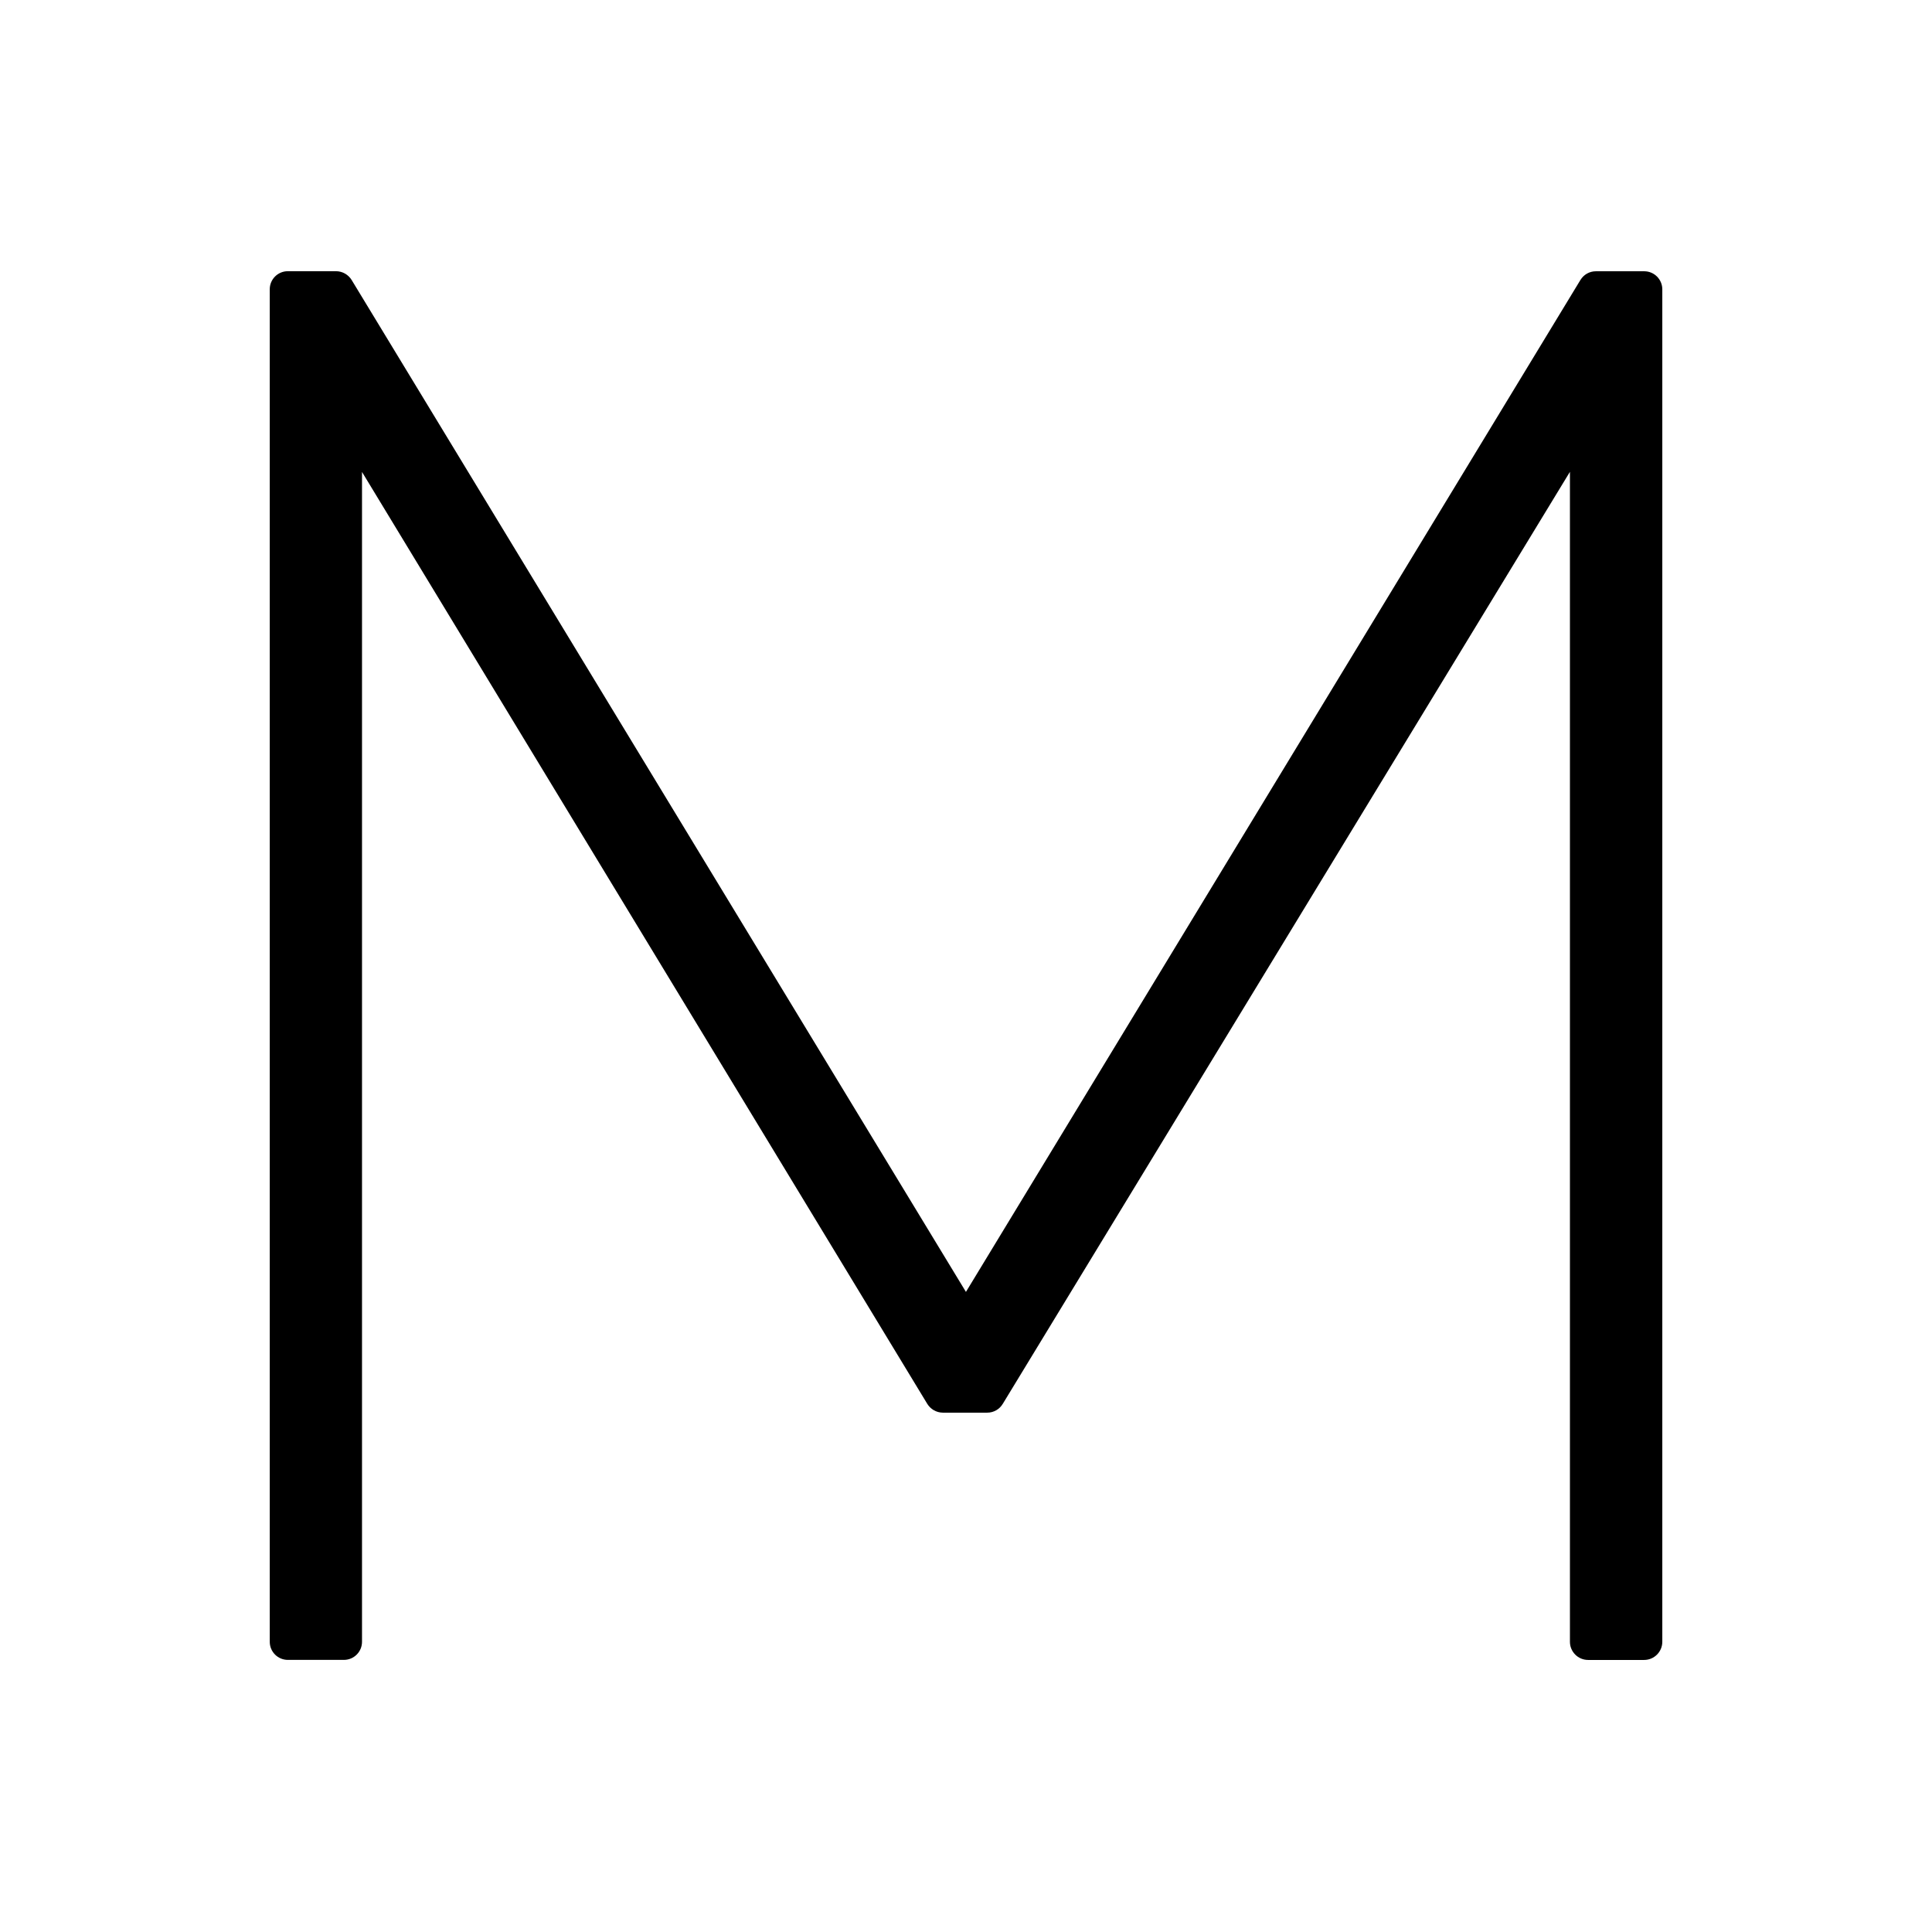
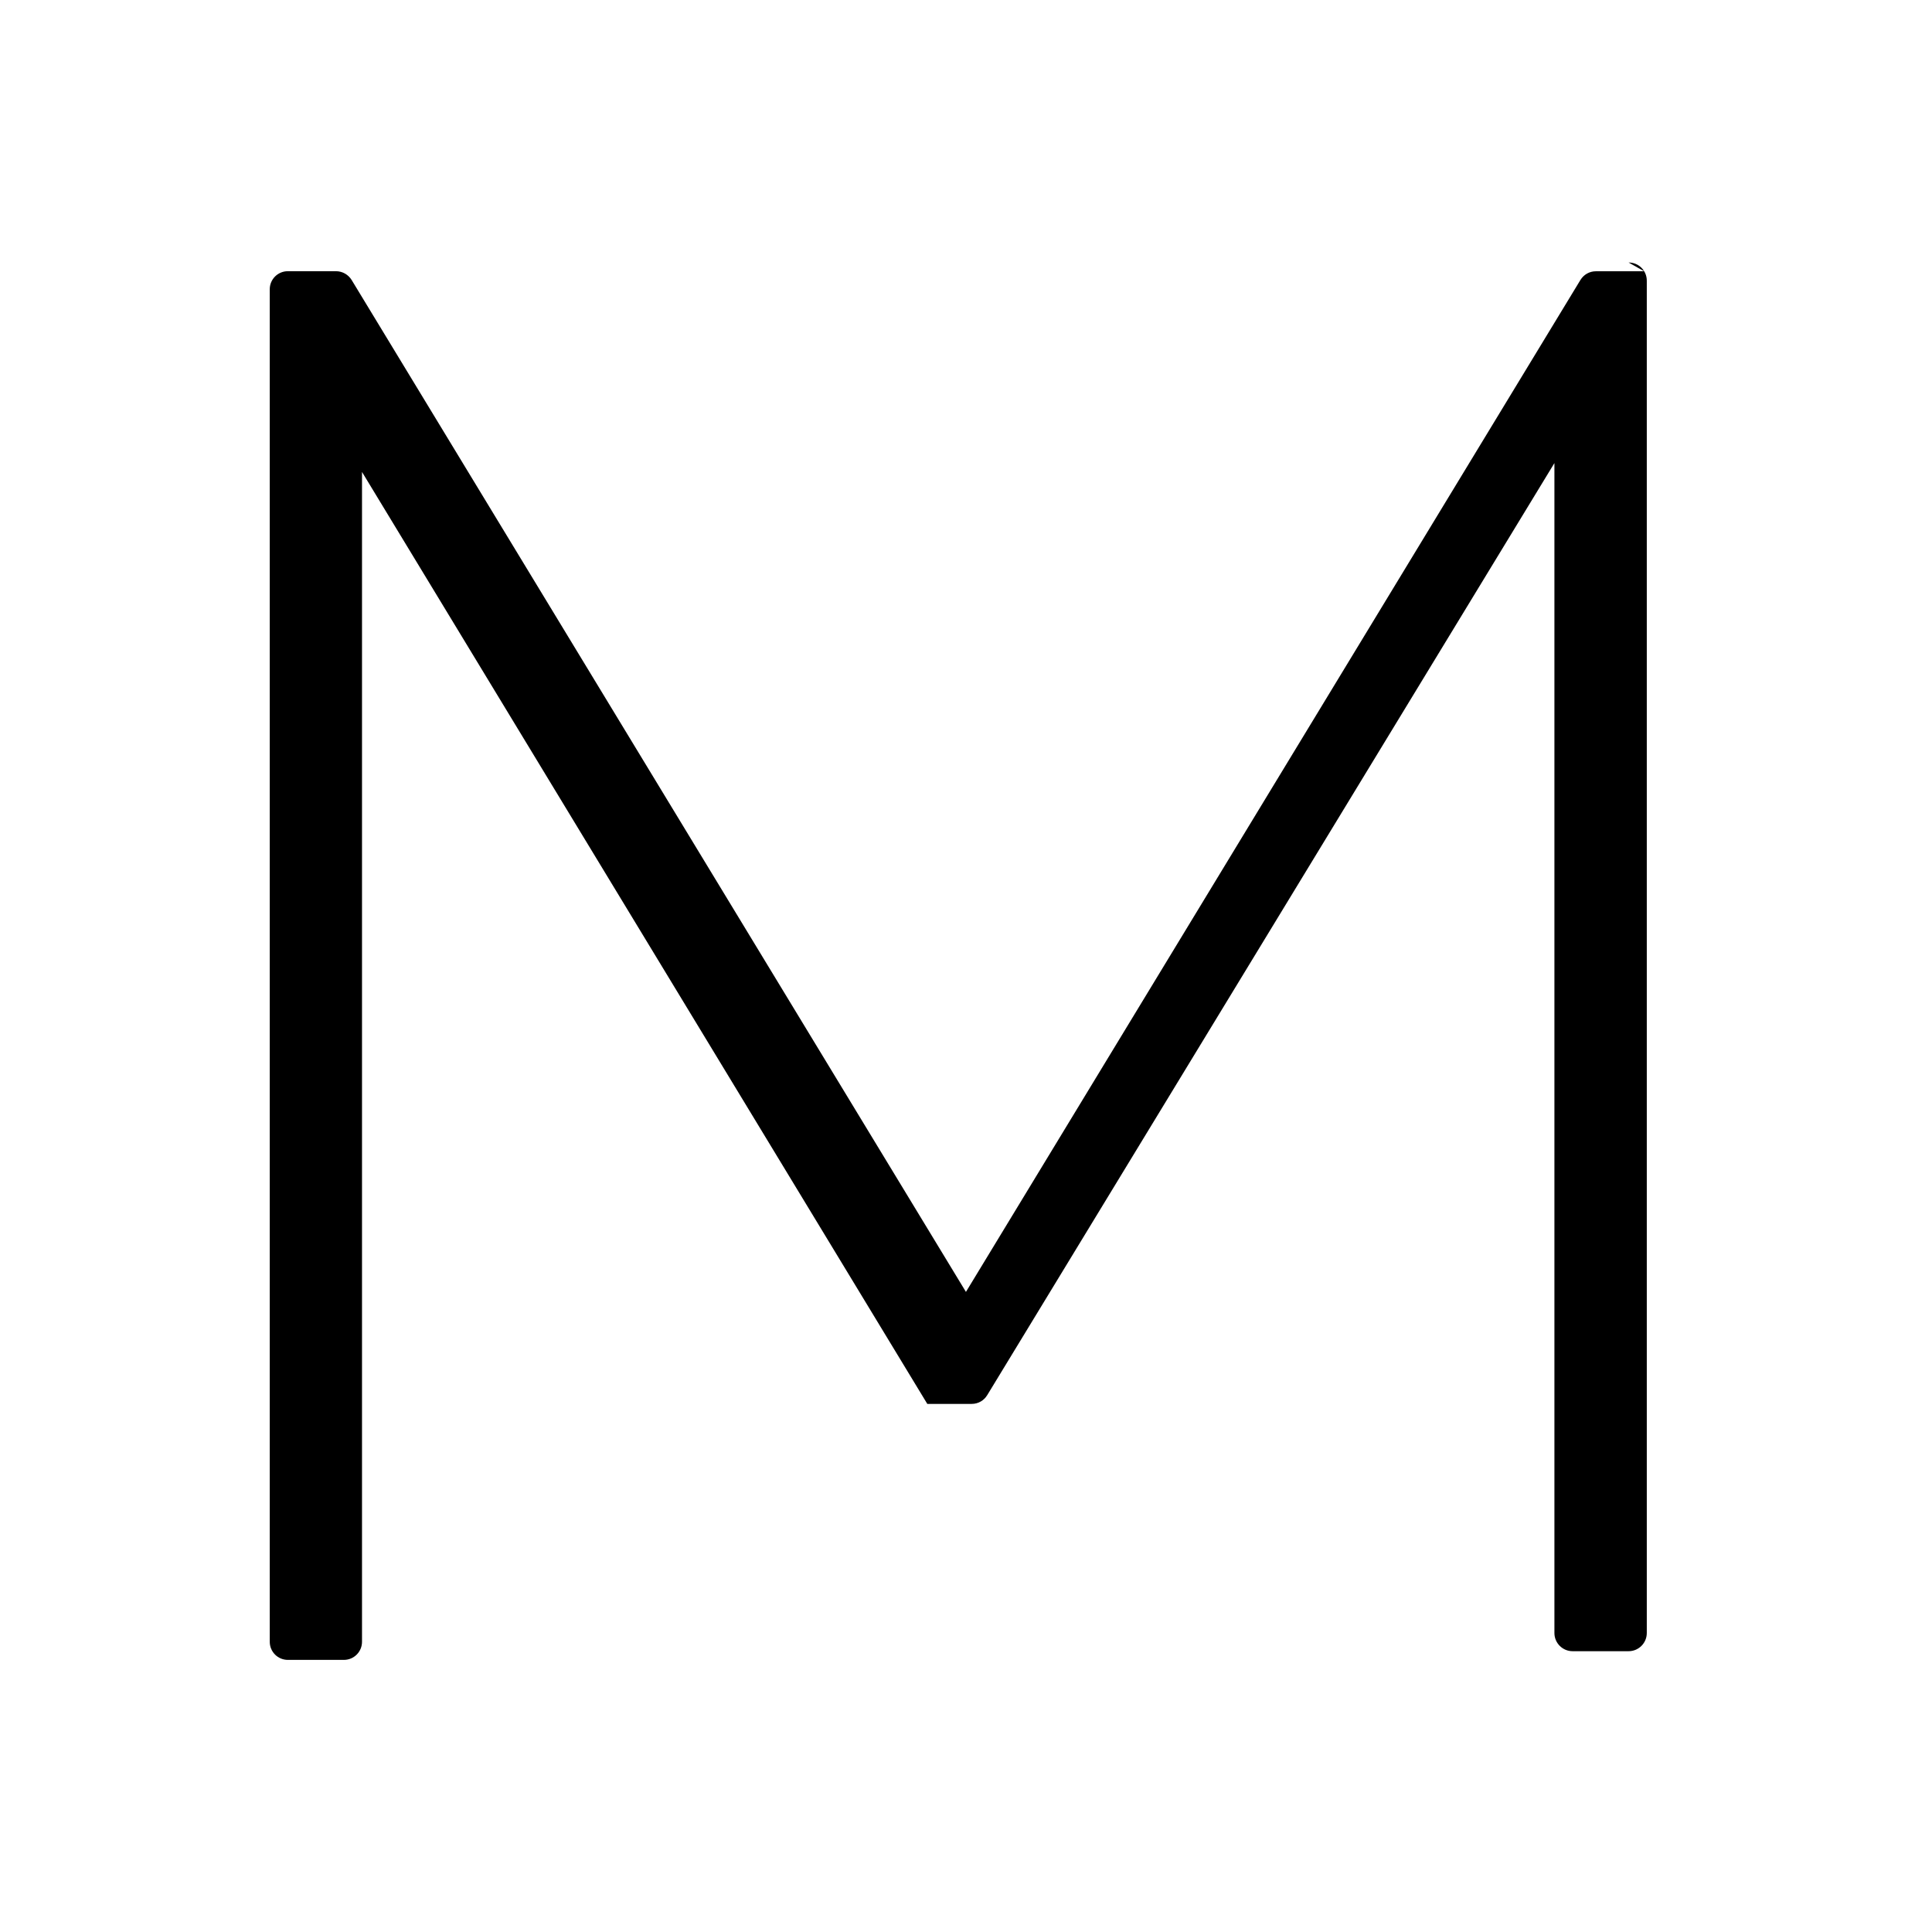
<svg xmlns="http://www.w3.org/2000/svg" fill="#000000" width="800px" height="800px" viewBox="0 0 32 32" version="1.1">
  <title>m</title>
-   <path d="M27.232 4.493h-0.799c-0 0-0 0-0 0-0.108 0-0.203 0.057-0.255 0.143l-0.001 0.001-10.178 16.761-10.175-16.761c-0.054-0.087-0.149-0.144-0.257-0.145h-0.799c-0 0-0 0-0.001 0-0.165 0-0.299 0.134-0.299 0.299 0 0 0 0 0 0.001v-0 22.4c0 0 0 0 0 0.001 0 0.166 0.134 0.3 0.3 0.3h0.928c0.166-0 0.3-0.134 0.3-0.3 0-0 0-0.001 0-0.001v0-19.375l9.363 15.436c0.054 0.087 0.149 0.144 0.257 0.145h0.736c0 0 0 0 0 0 0.108 0 0.203-0.057 0.255-0.143l0.001-0.001 9.395-15.439v19.378c0 0.166 0.135 0.301 0.301 0.301h0.928c0.166-0 0.301-0.135 0.301-0.301v0-22.4c-0-0.166-0.134-0.3-0.3-0.3-0 0-0.001 0-0.001 0h0z" />
+   <path d="M27.232 4.493h-0.799c-0 0-0 0-0 0-0.108 0-0.203 0.057-0.255 0.143l-0.001 0.001-10.178 16.761-10.175-16.761c-0.054-0.087-0.149-0.144-0.257-0.145h-0.799c-0 0-0 0-0.001 0-0.165 0-0.299 0.134-0.299 0.299 0 0 0 0 0 0.001v-0 22.4c0 0 0 0 0 0.001 0 0.166 0.134 0.3 0.3 0.3h0.928c0.166-0 0.3-0.134 0.3-0.3 0-0 0-0.001 0-0.001v0-19.375l9.363 15.436h0.736c0 0 0 0 0 0 0.108 0 0.203-0.057 0.255-0.143l0.001-0.001 9.395-15.439v19.378c0 0.166 0.135 0.301 0.301 0.301h0.928c0.166-0 0.301-0.135 0.301-0.301v0-22.4c-0-0.166-0.134-0.3-0.3-0.3-0 0-0.001 0-0.001 0h0z" />
</svg>